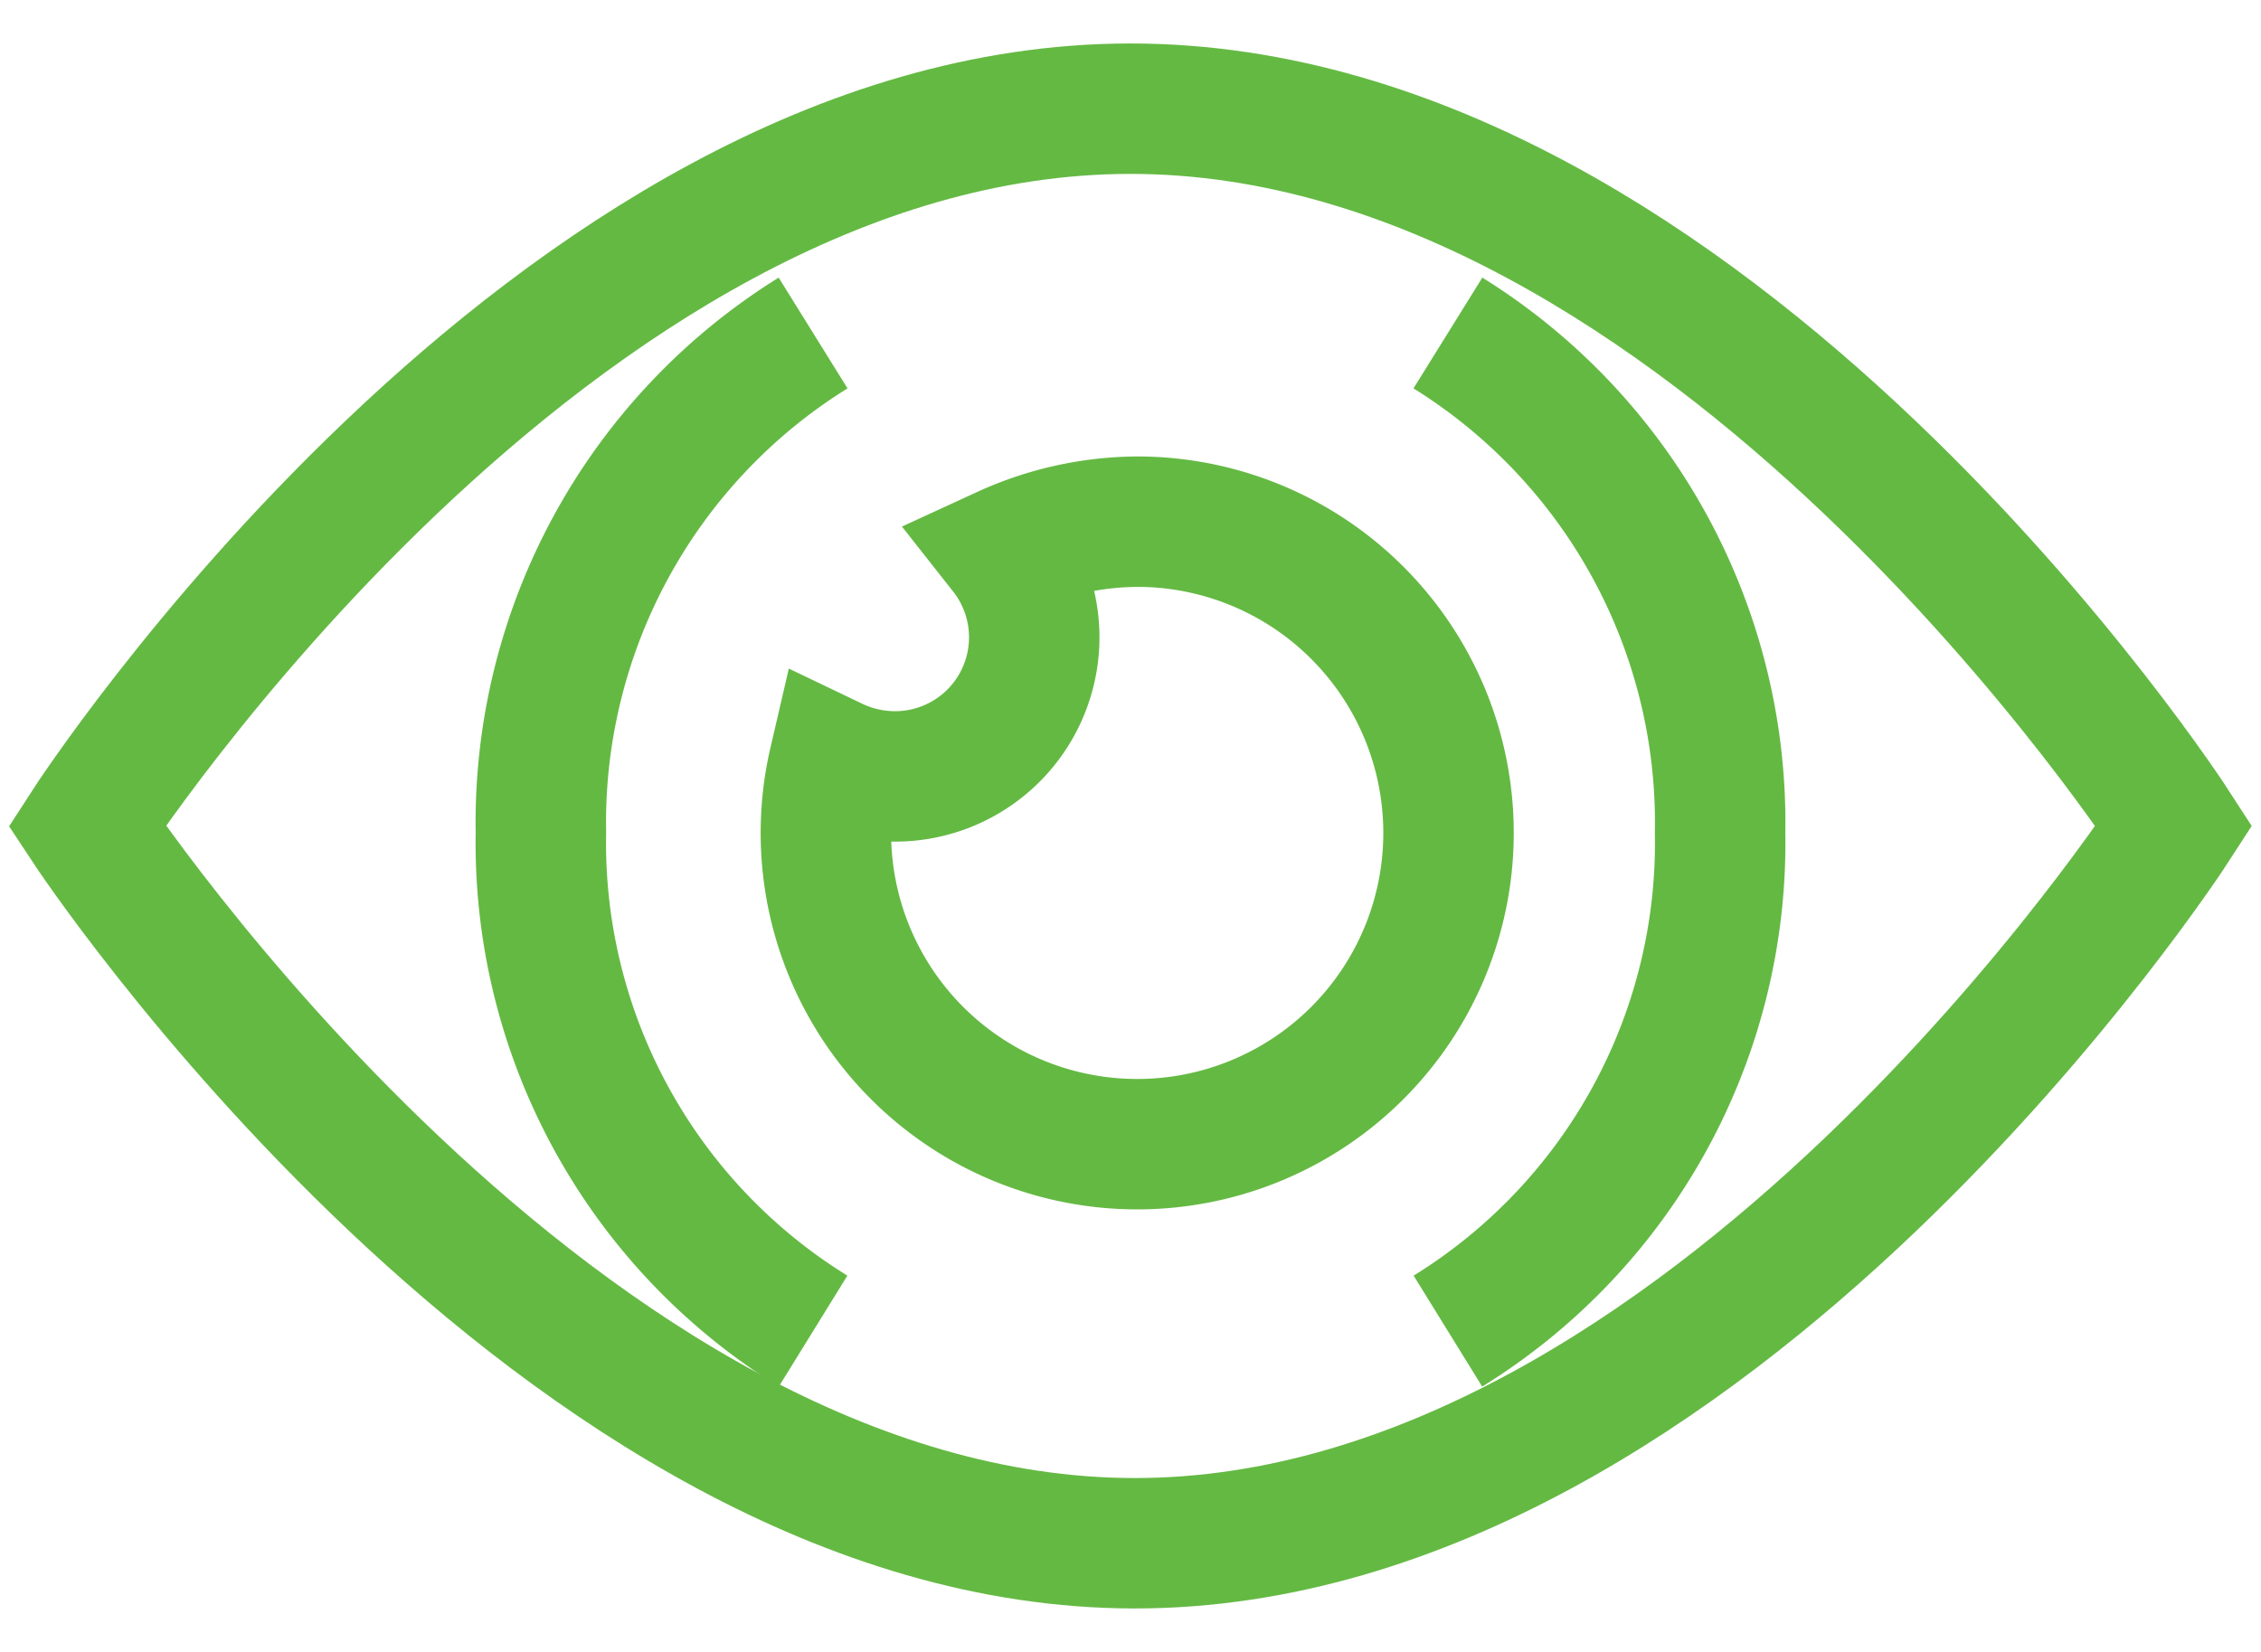
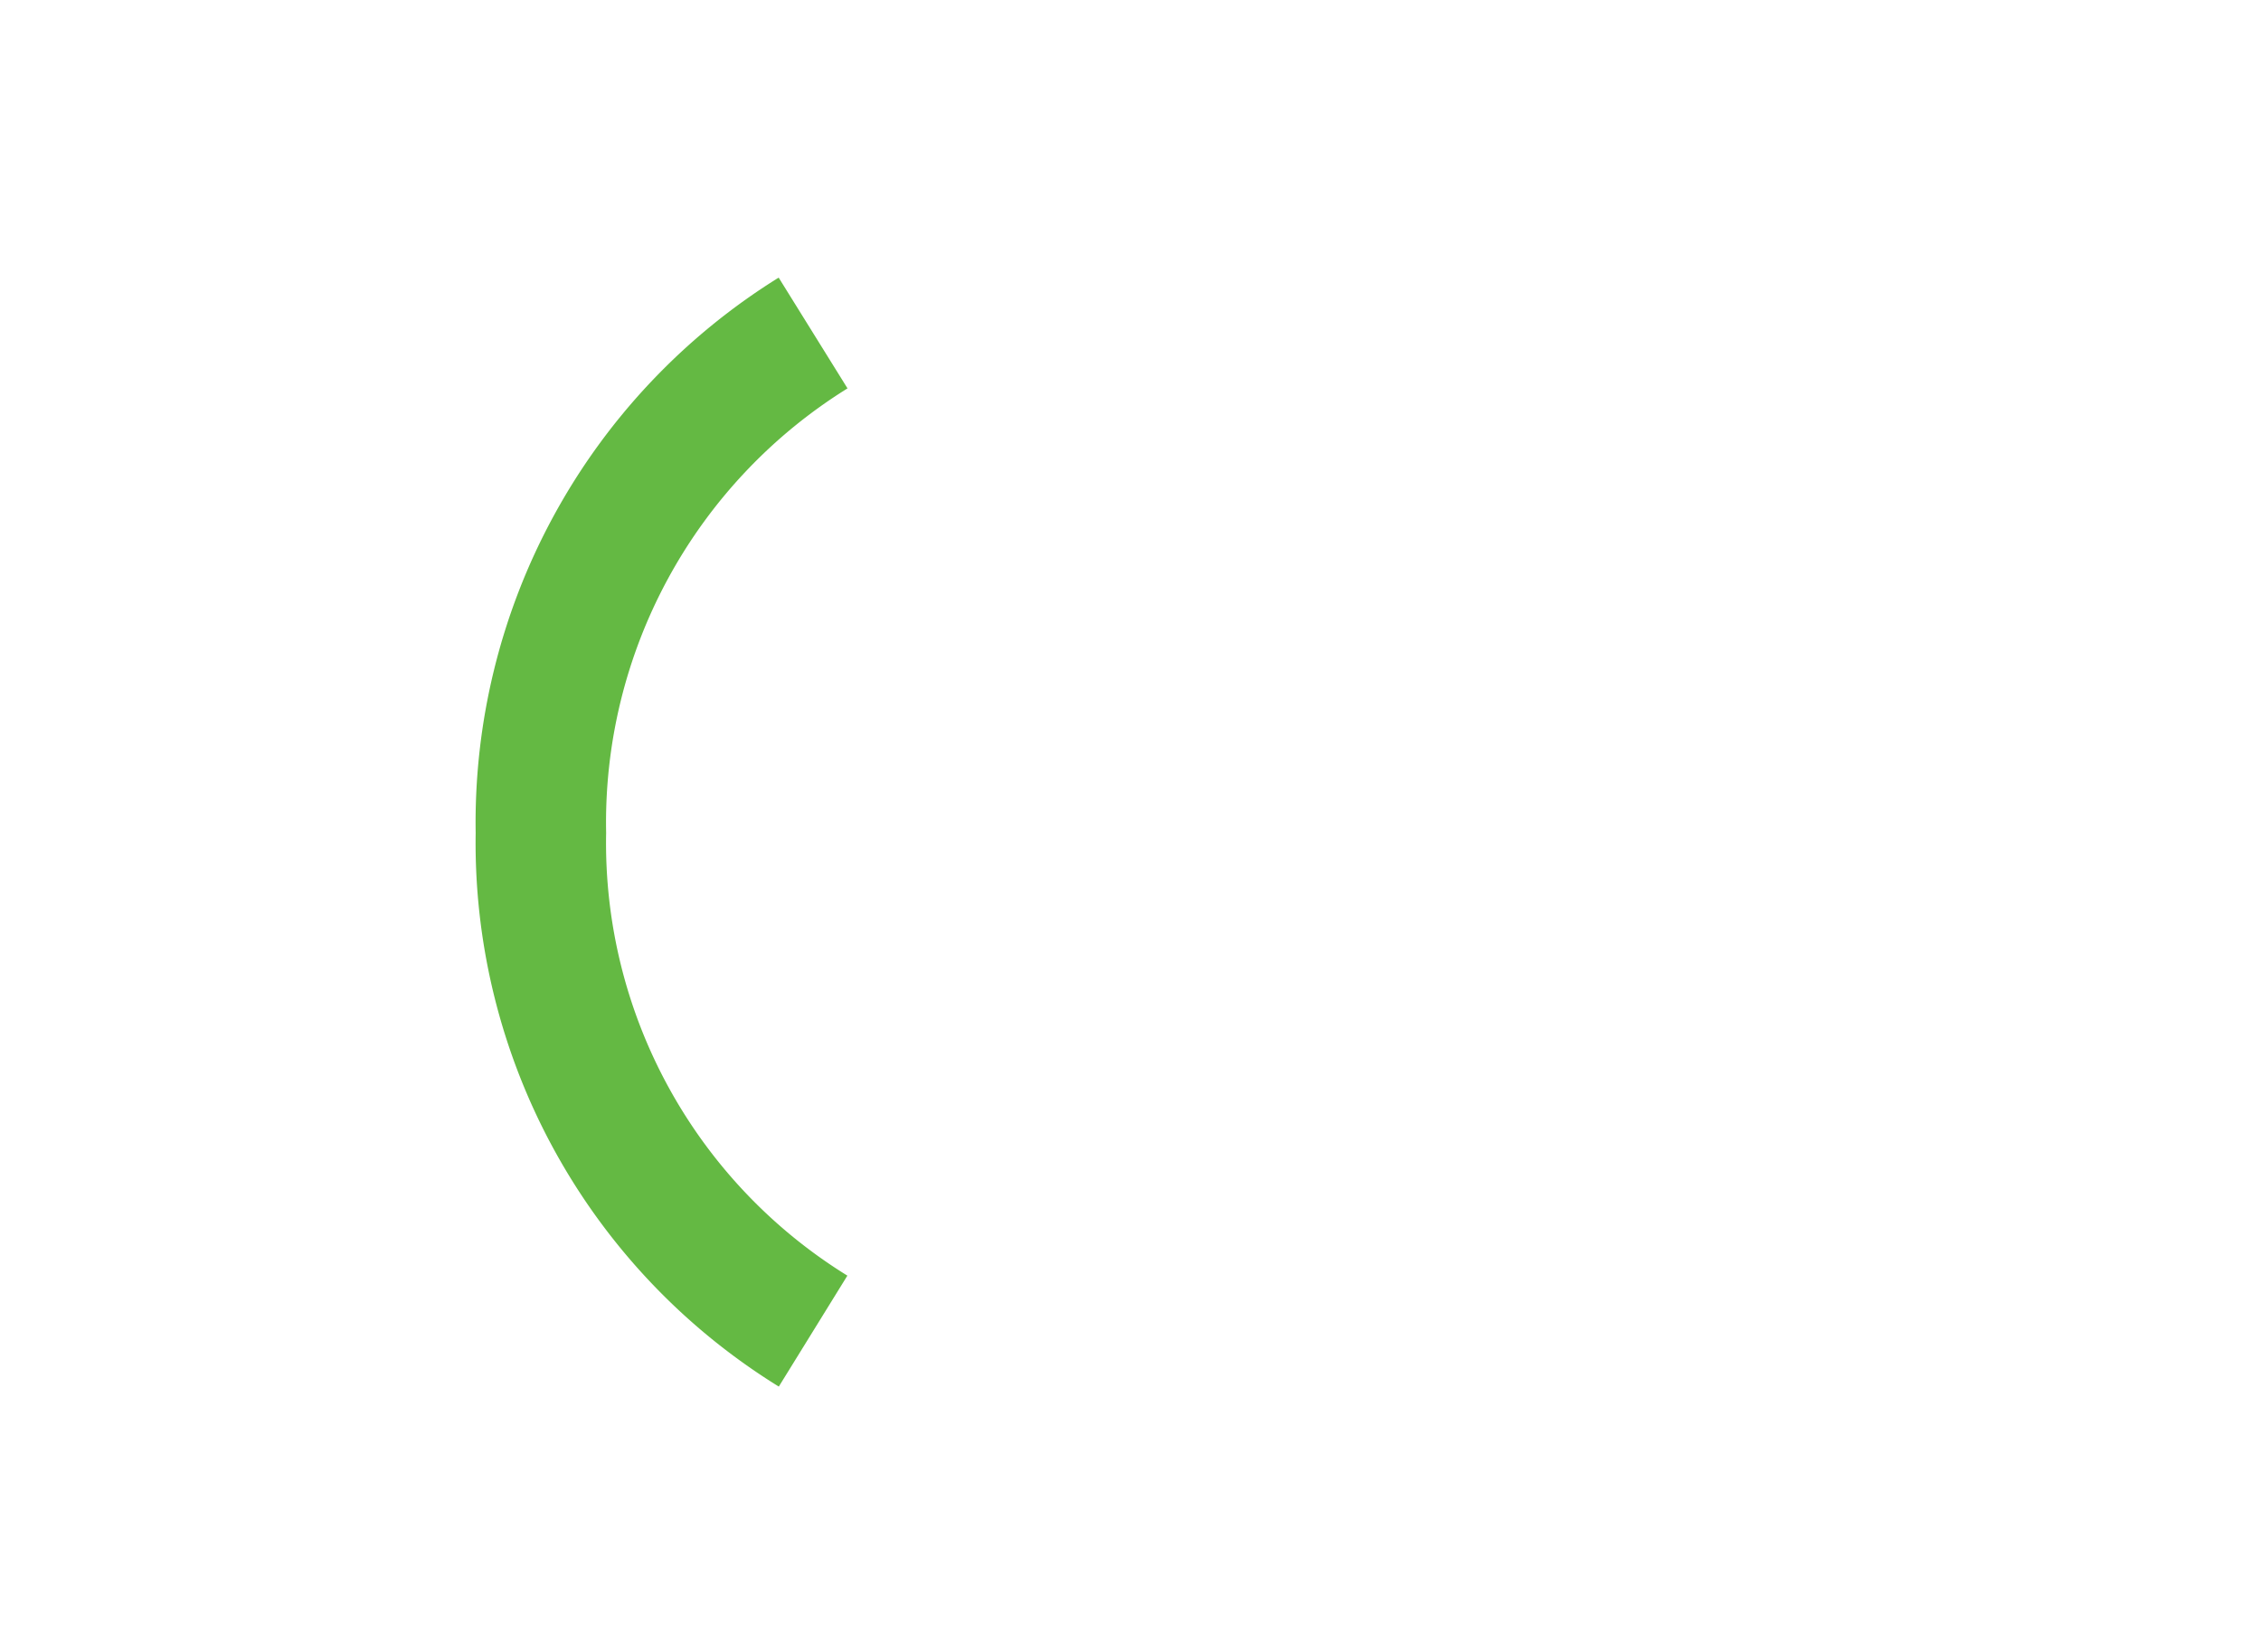
<svg xmlns="http://www.w3.org/2000/svg" viewBox="0 0 26 19">
  <defs>
    <style>.cls-1,.cls-2{fill:none;}.cls-1{stroke:#64b943;stroke-miterlimit:10;stroke-width:1.5px;}</style>
  </defs>
  <title>資產 6</title>
  <g id="圖層_2" data-name="圖層 2">
    <g id="內容">
-       <path class="cls-1" d="M25,9.5s-5.33,8.25-11.95,8.25S1,9.5,1,9.5,6.33,1.25,13,1.25,25,9.5,25,9.5Z" />
-       <path class="cls-1" d="M13.08,6a3.72,3.72,0,0,0-1.53.34,1.6,1.6,0,0,1-1.26,2.59,1.63,1.63,0,0,1-.7-.16A3.58,3.58,0,1,0,13.08,6Z" />
-       <path class="cls-1" d="M16.65,15.31a6.6,6.6,0,0,0,3.13-5.73,6.63,6.63,0,0,0-3.13-5.75" />
      <path class="cls-1" d="M9.35,3.83A6.63,6.63,0,0,0,6.22,9.58a6.6,6.6,0,0,0,3.13,5.73" />
-       <rect class="cls-2" width="26" height="19" />
    </g>
  </g>
</svg>